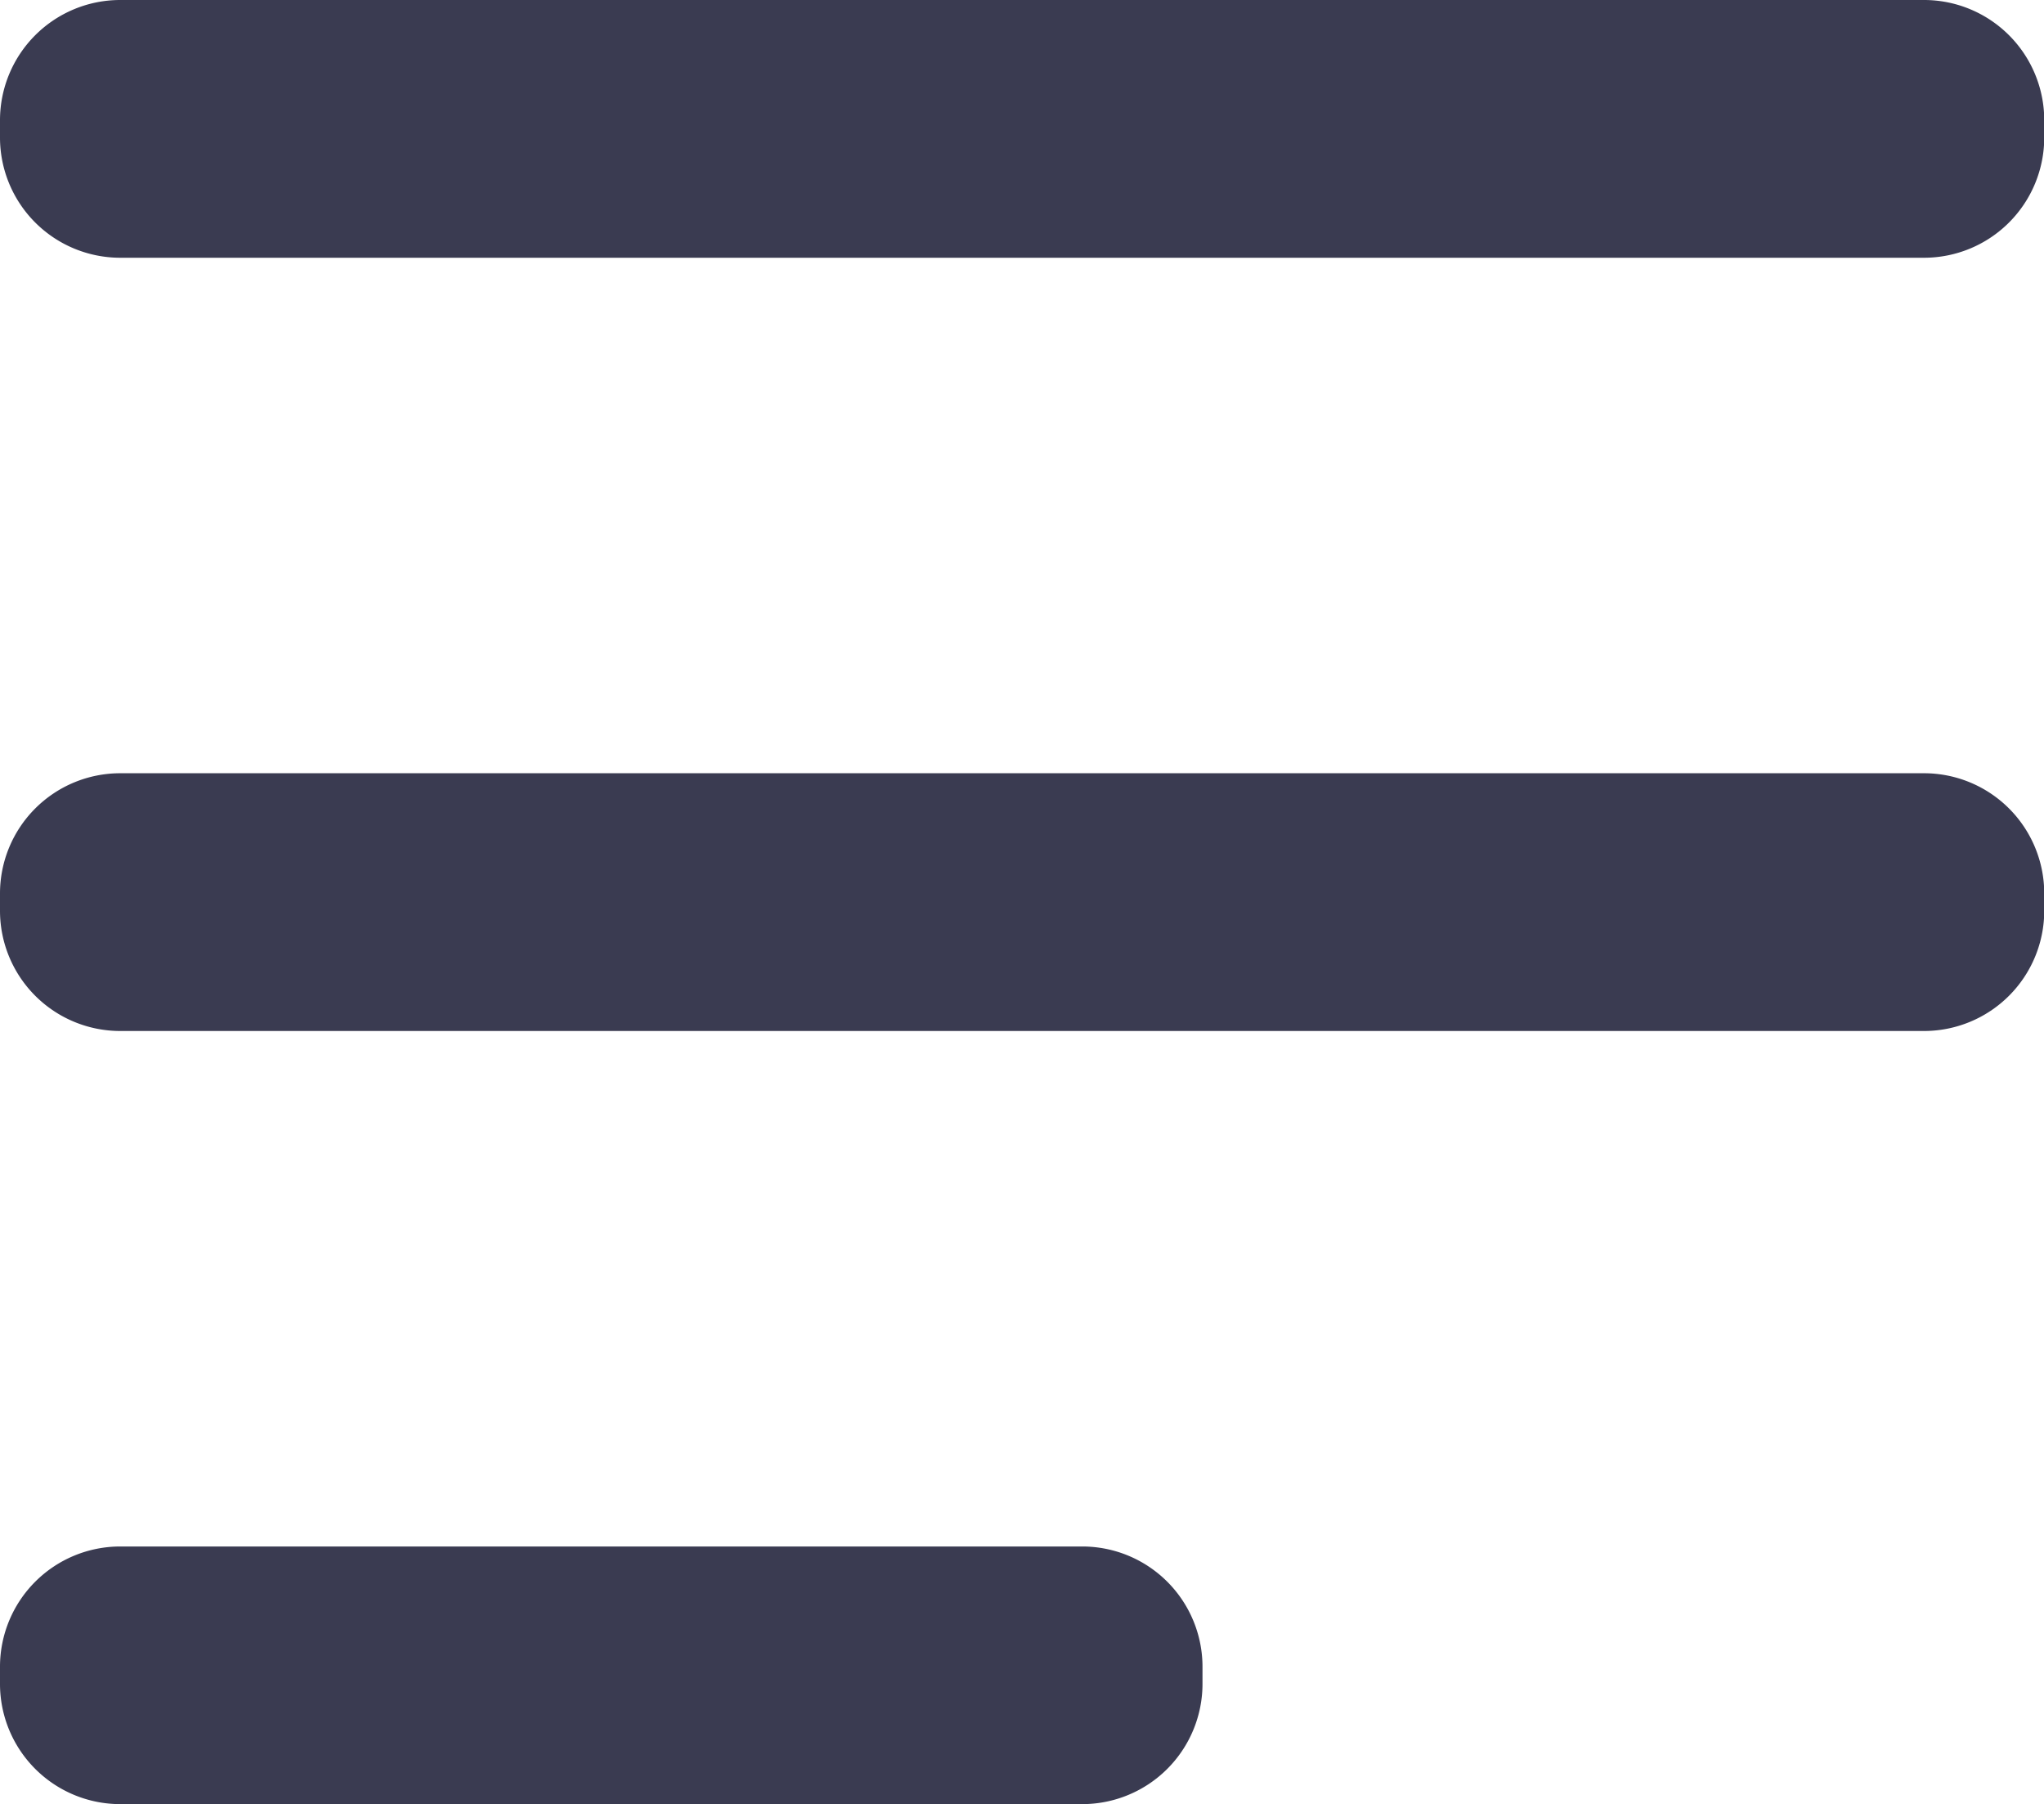
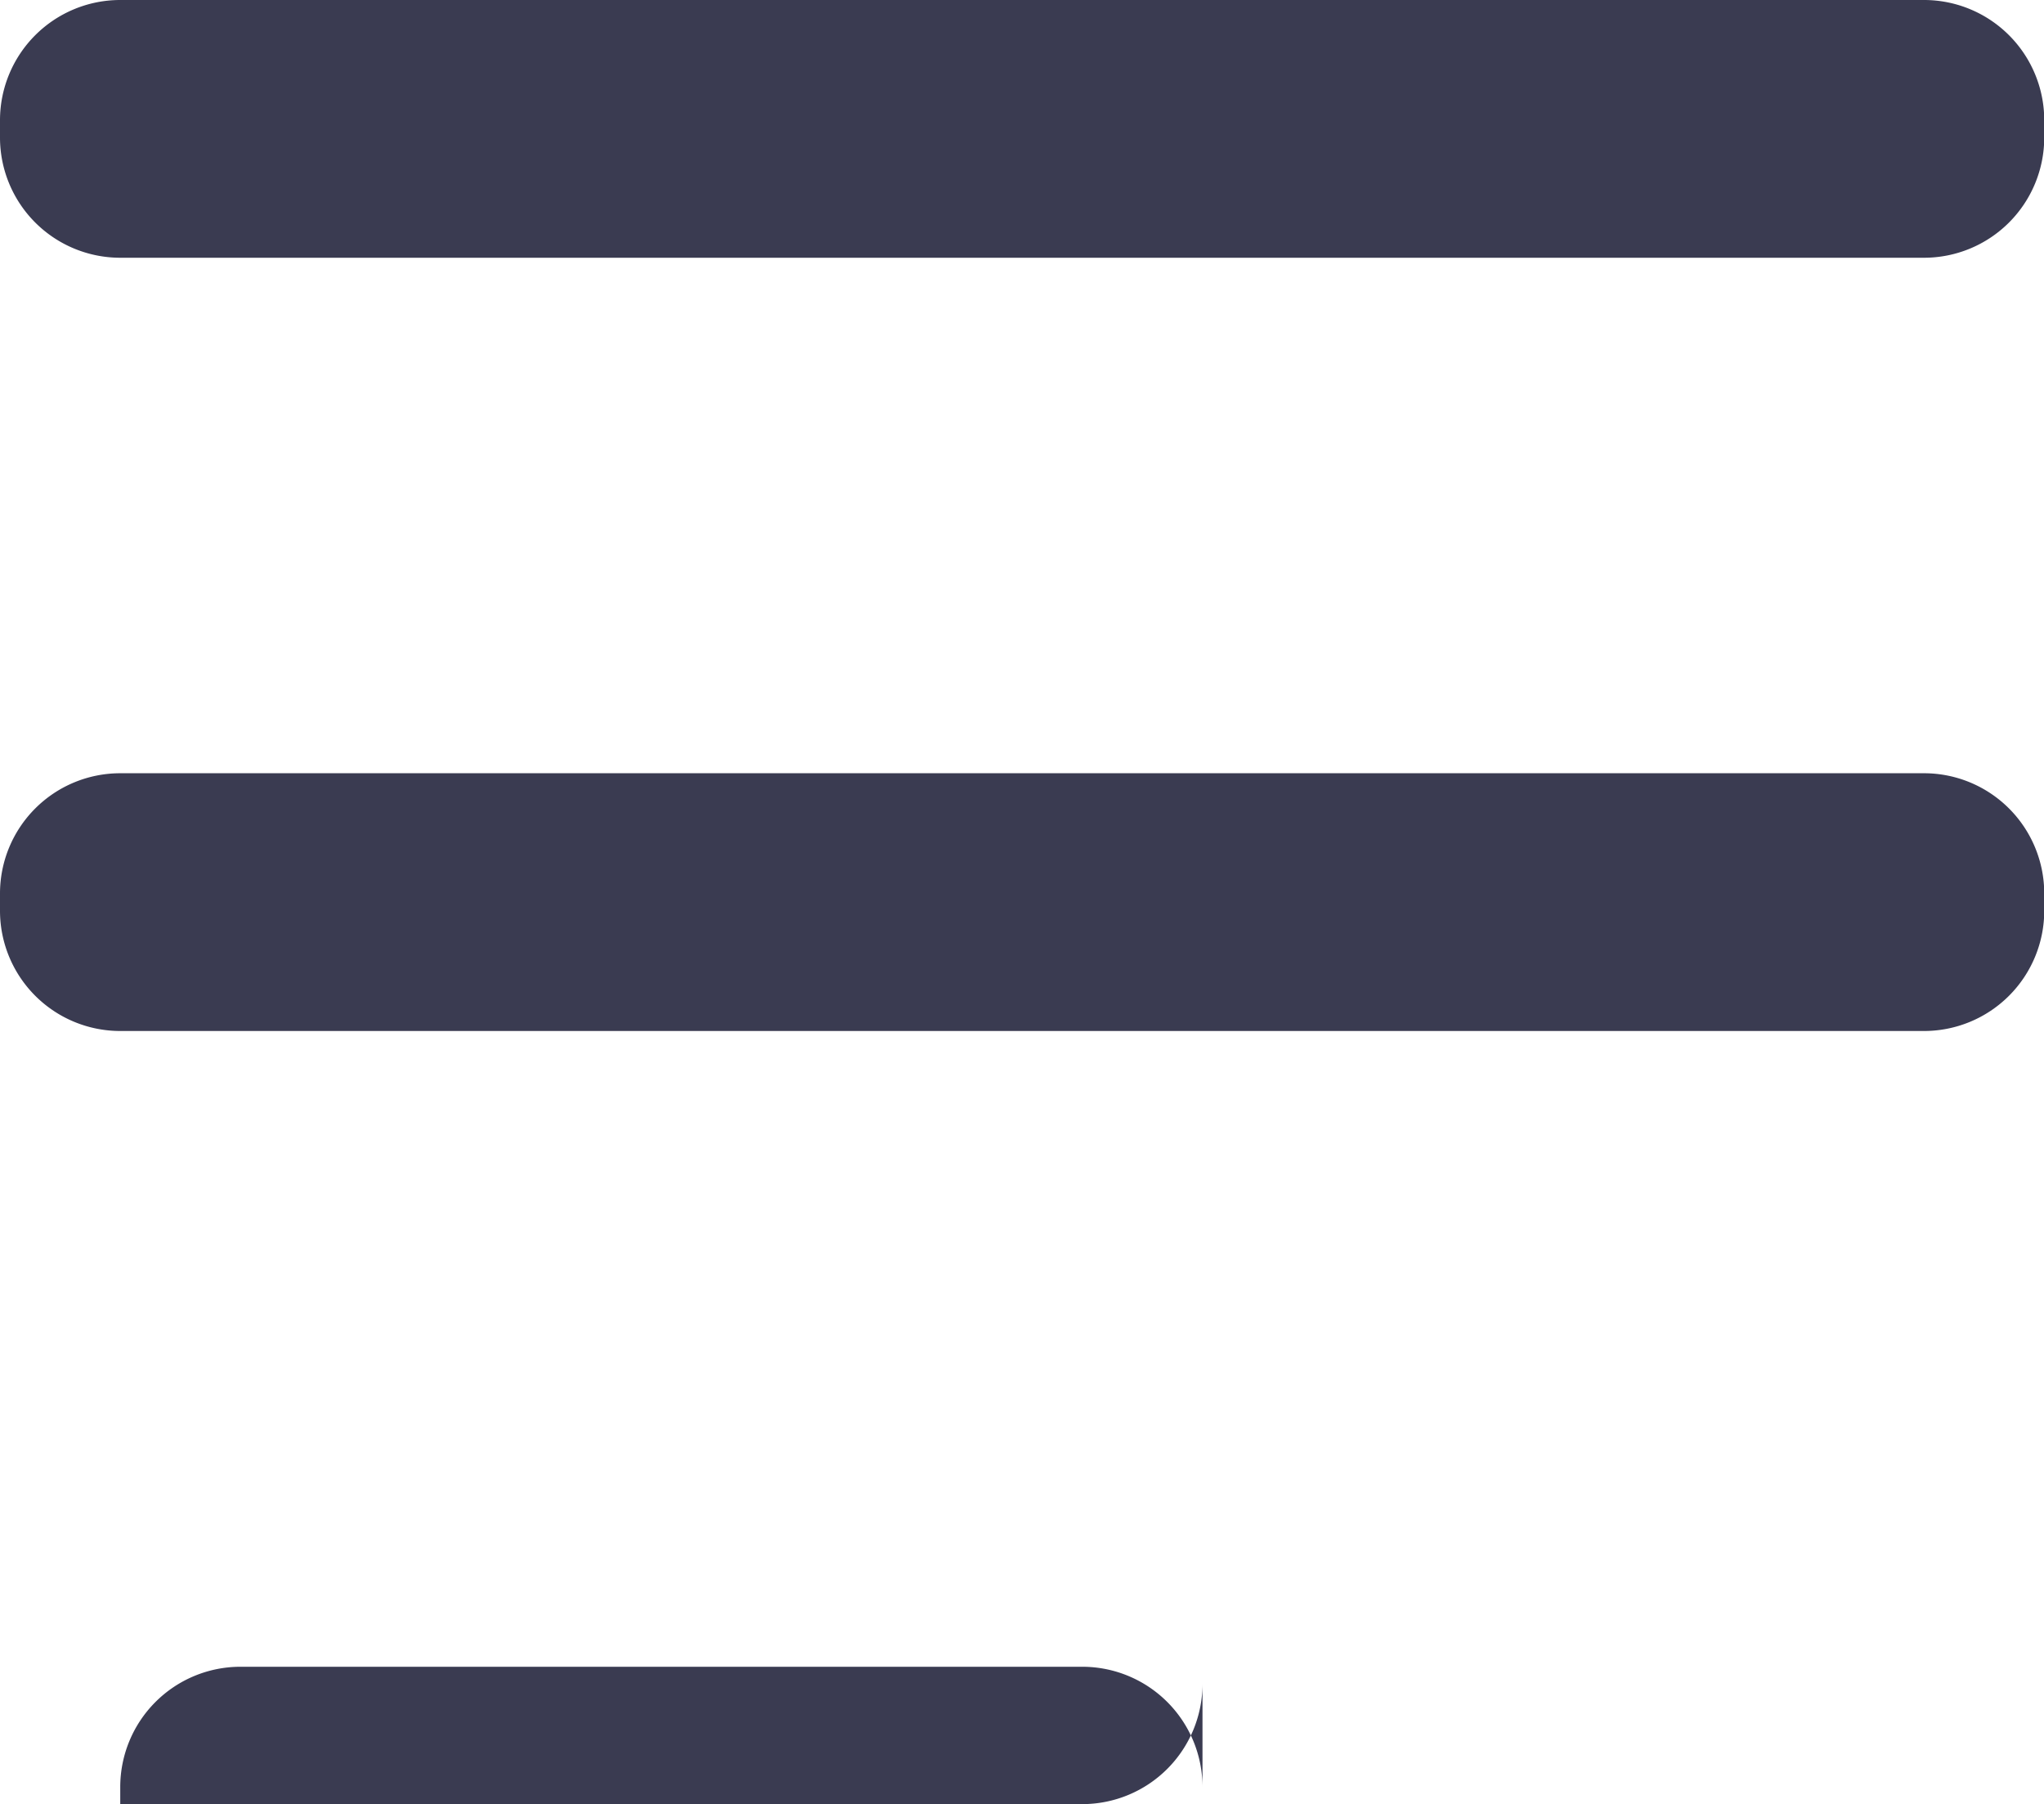
<svg xmlns="http://www.w3.org/2000/svg" width="16.998" height="14.999" viewBox="0 0 16.998 14.999">
-   <path id="Menu" d="M1,15a1,1,0,0,1-1-1v-.142a1,1,0,0,1,1-1H9a1,1,0,0,1,1,1V14a1,1,0,0,1-1,1ZM1,8.572a1,1,0,0,1-1-1V7.429a1,1,0,0,1,1-1H16a1,1,0,0,1,1,1v.143a1,1,0,0,1-1,1ZM1,2.143a1,1,0,0,1-1-1V1A1,1,0,0,1,1,0H16a1,1,0,0,1,1,1v.143a1,1,0,0,1-1,1Z" fill="#3a3b51" />
+   <path id="Menu" d="M1,15v-.142a1,1,0,0,1,1-1H9a1,1,0,0,1,1,1V14a1,1,0,0,1-1,1ZM1,8.572a1,1,0,0,1-1-1V7.429a1,1,0,0,1,1-1H16a1,1,0,0,1,1,1v.143a1,1,0,0,1-1,1ZM1,2.143a1,1,0,0,1-1-1V1A1,1,0,0,1,1,0H16a1,1,0,0,1,1,1v.143a1,1,0,0,1-1,1Z" fill="#3a3b51" />
</svg>